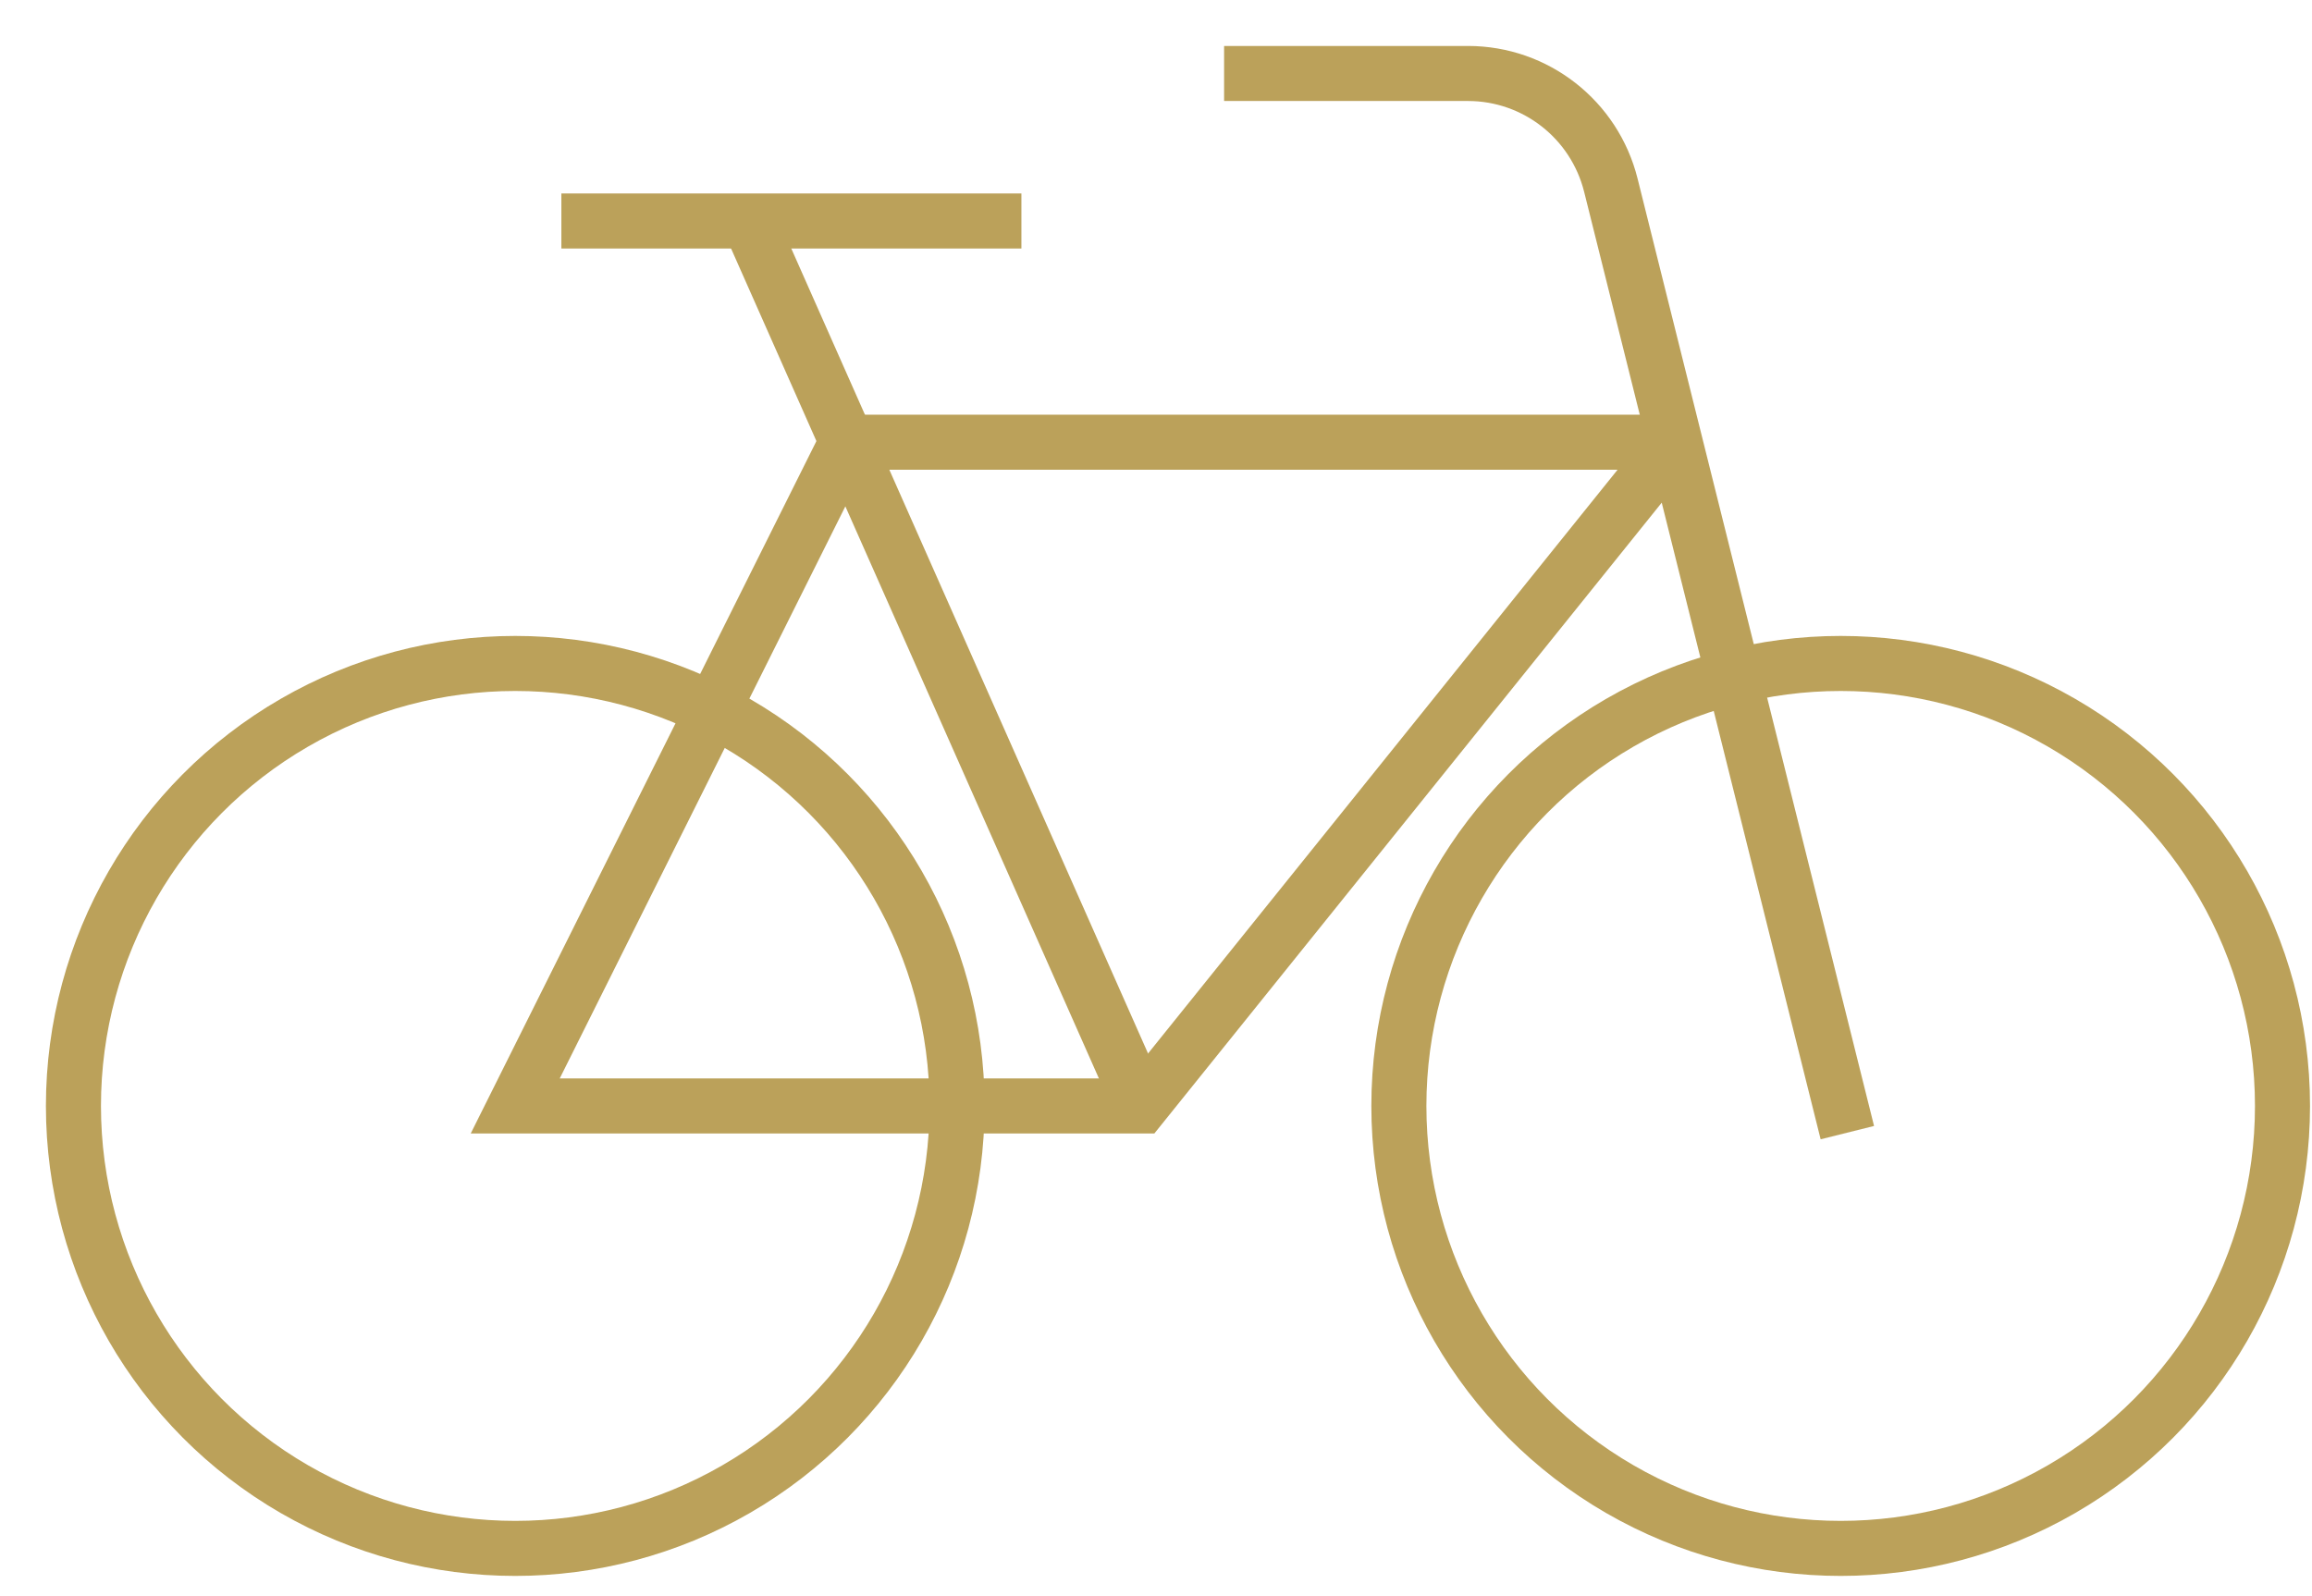
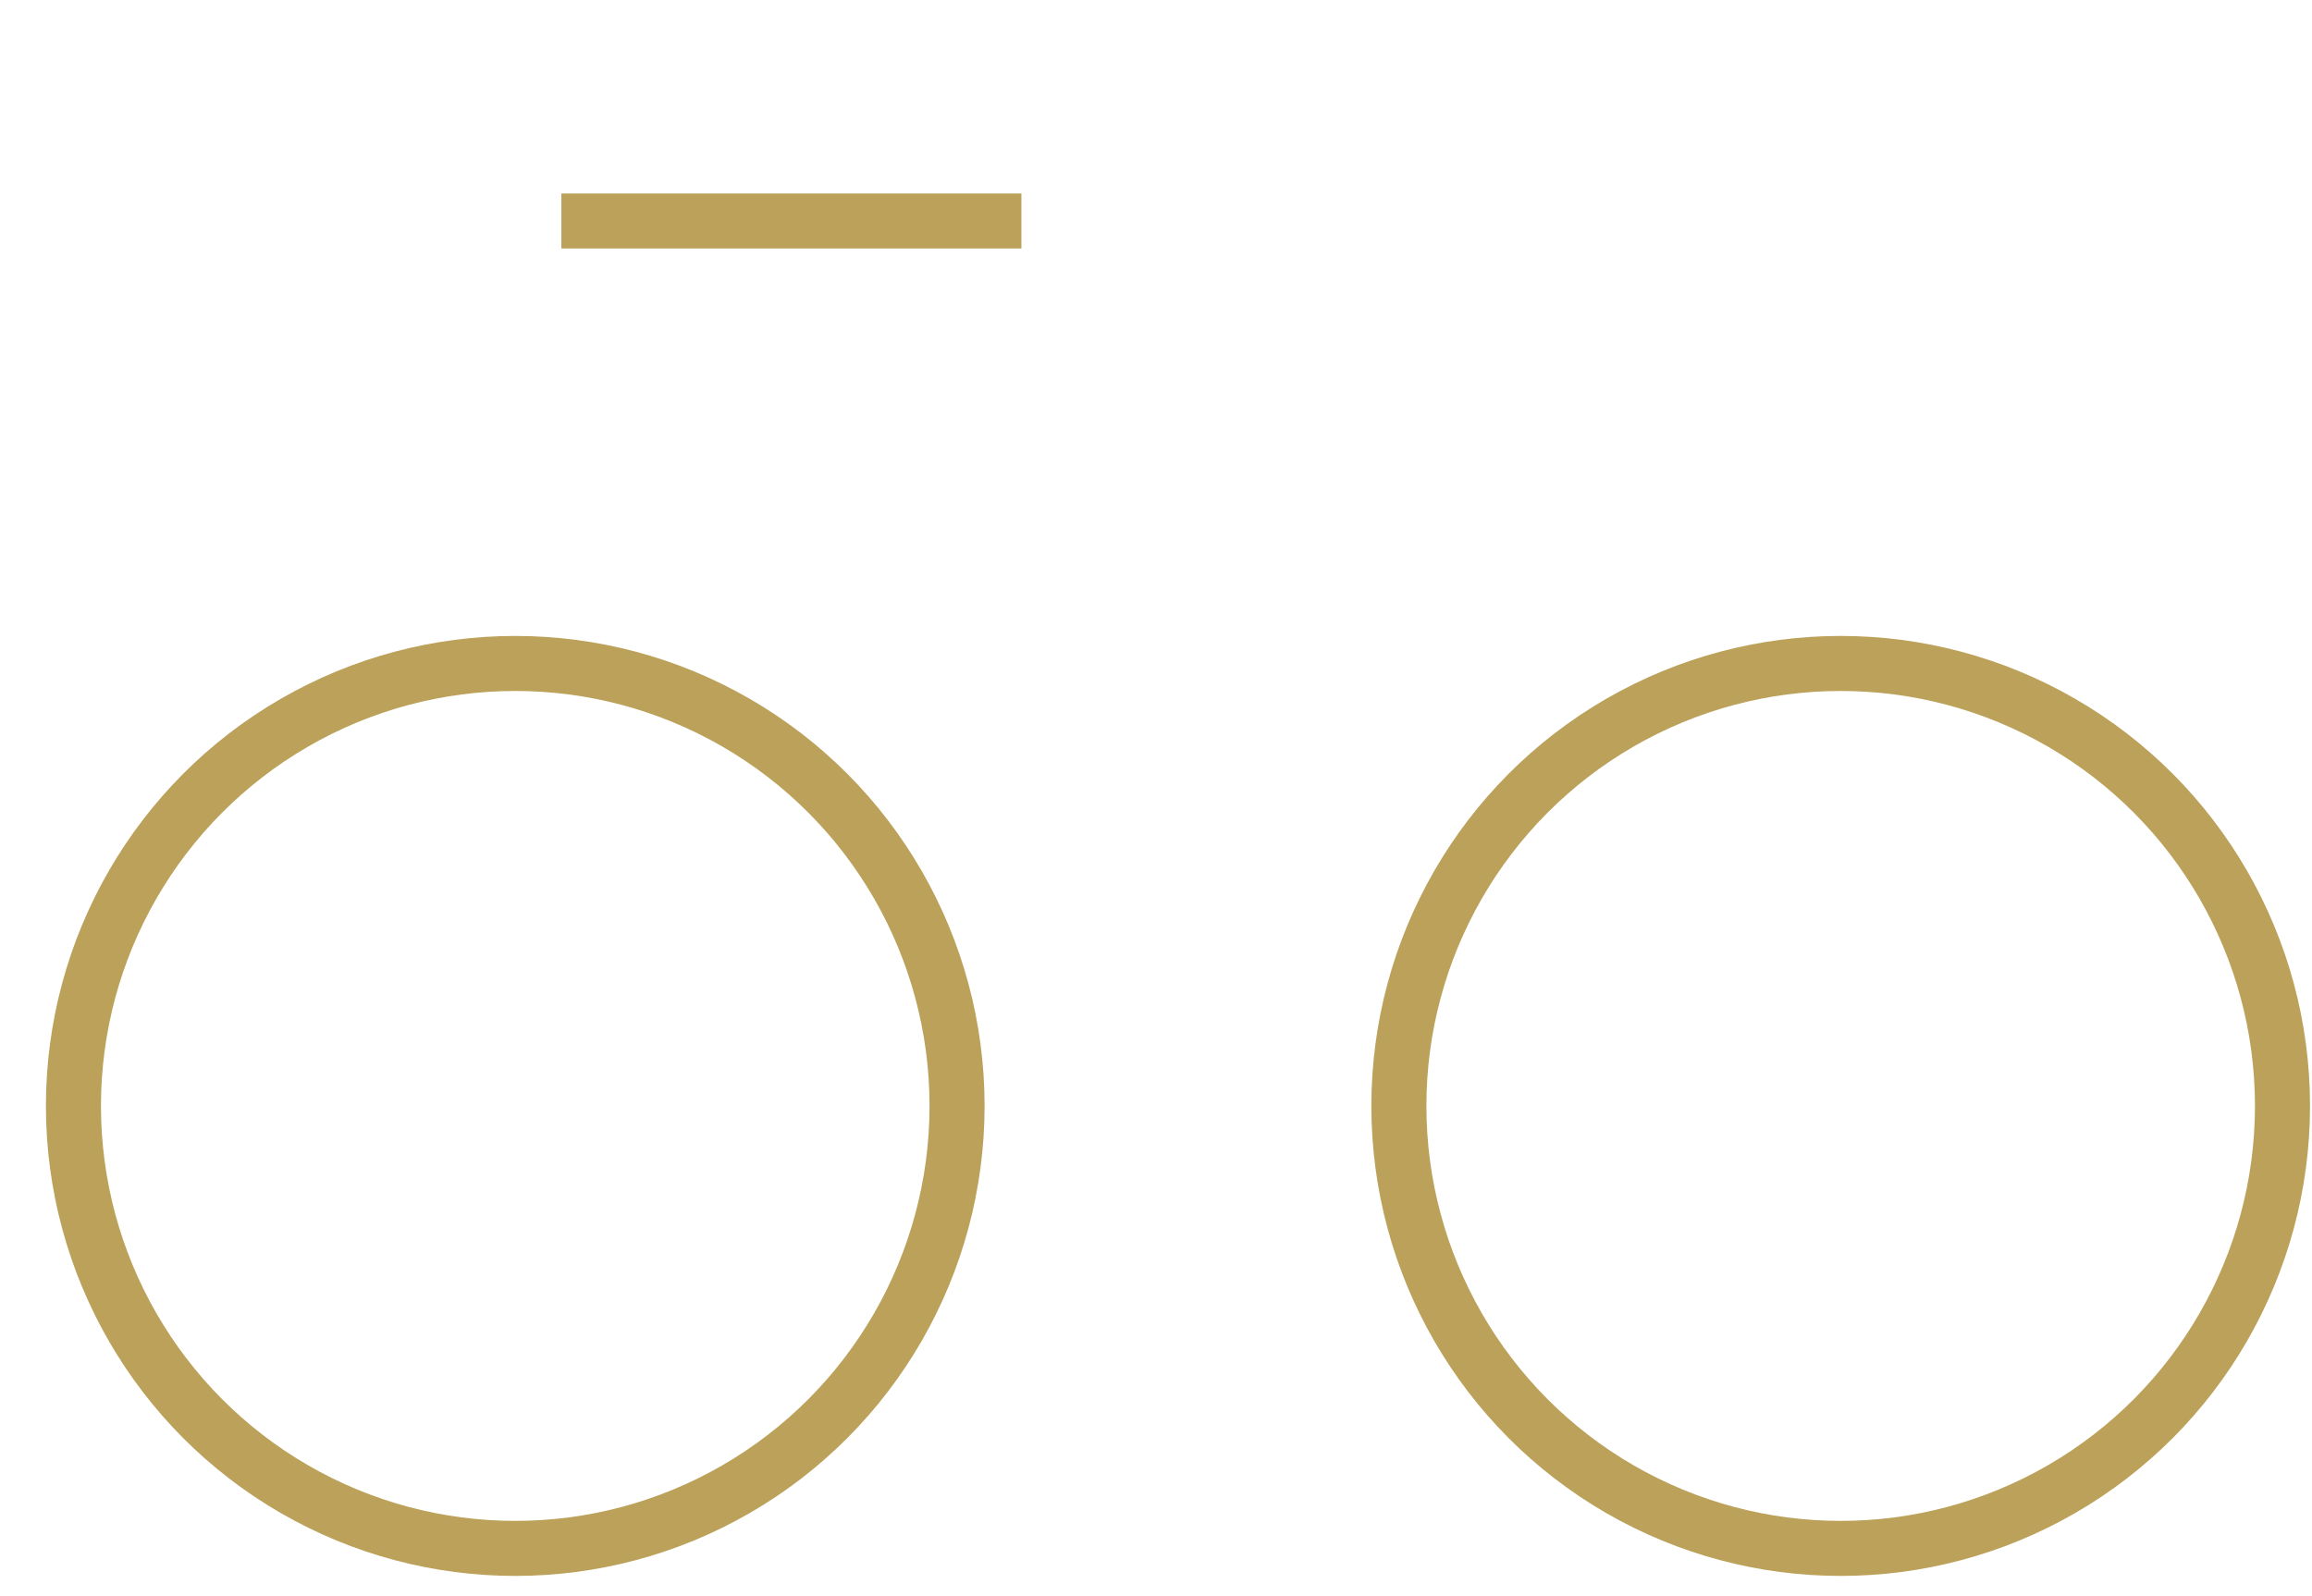
<svg xmlns="http://www.w3.org/2000/svg" width="42px" height="29px" viewBox="0 0 42 29" version="1.1">
  <title>bike</title>
  <g id="Element---Icons" stroke="none" stroke-width="1" fill="none" fill-rule="evenodd">
    <g id="Elements---Icons" transform="translate(-152, -2741)" stroke="#BBA15A">
      <g id="bike" transform="translate(153, 2742)">
        <ellipse id="Oval" stroke-linecap="square" cx="32.438" cy="19.093" rx="8.026" ry="8.039" />
        <ellipse id="Oval" stroke-linecap="square" cx="8.36" cy="19.093" rx="8.026" ry="8.039" />
-         <polyline id="Path" points="29.429 7.034 14.38 7.034 8.36 19.093 19.731 19.093 29.429 7.034" />
-         <line x1="12.606" y1="3.015" x2="19.731" y2="19.093" id="Path" />
-         <path d="M32.438,19.093 L28.263,2.365 C27.965,1.172 26.895,0.335 25.668,0.335 L21.737,0.335" id="Path" stroke-linecap="square" />
        <line x1="17.055" y1="3.015" x2="9.698" y2="3.015" id="Path" stroke-linecap="square" />
      </g>
    </g>
  </g>
</svg>